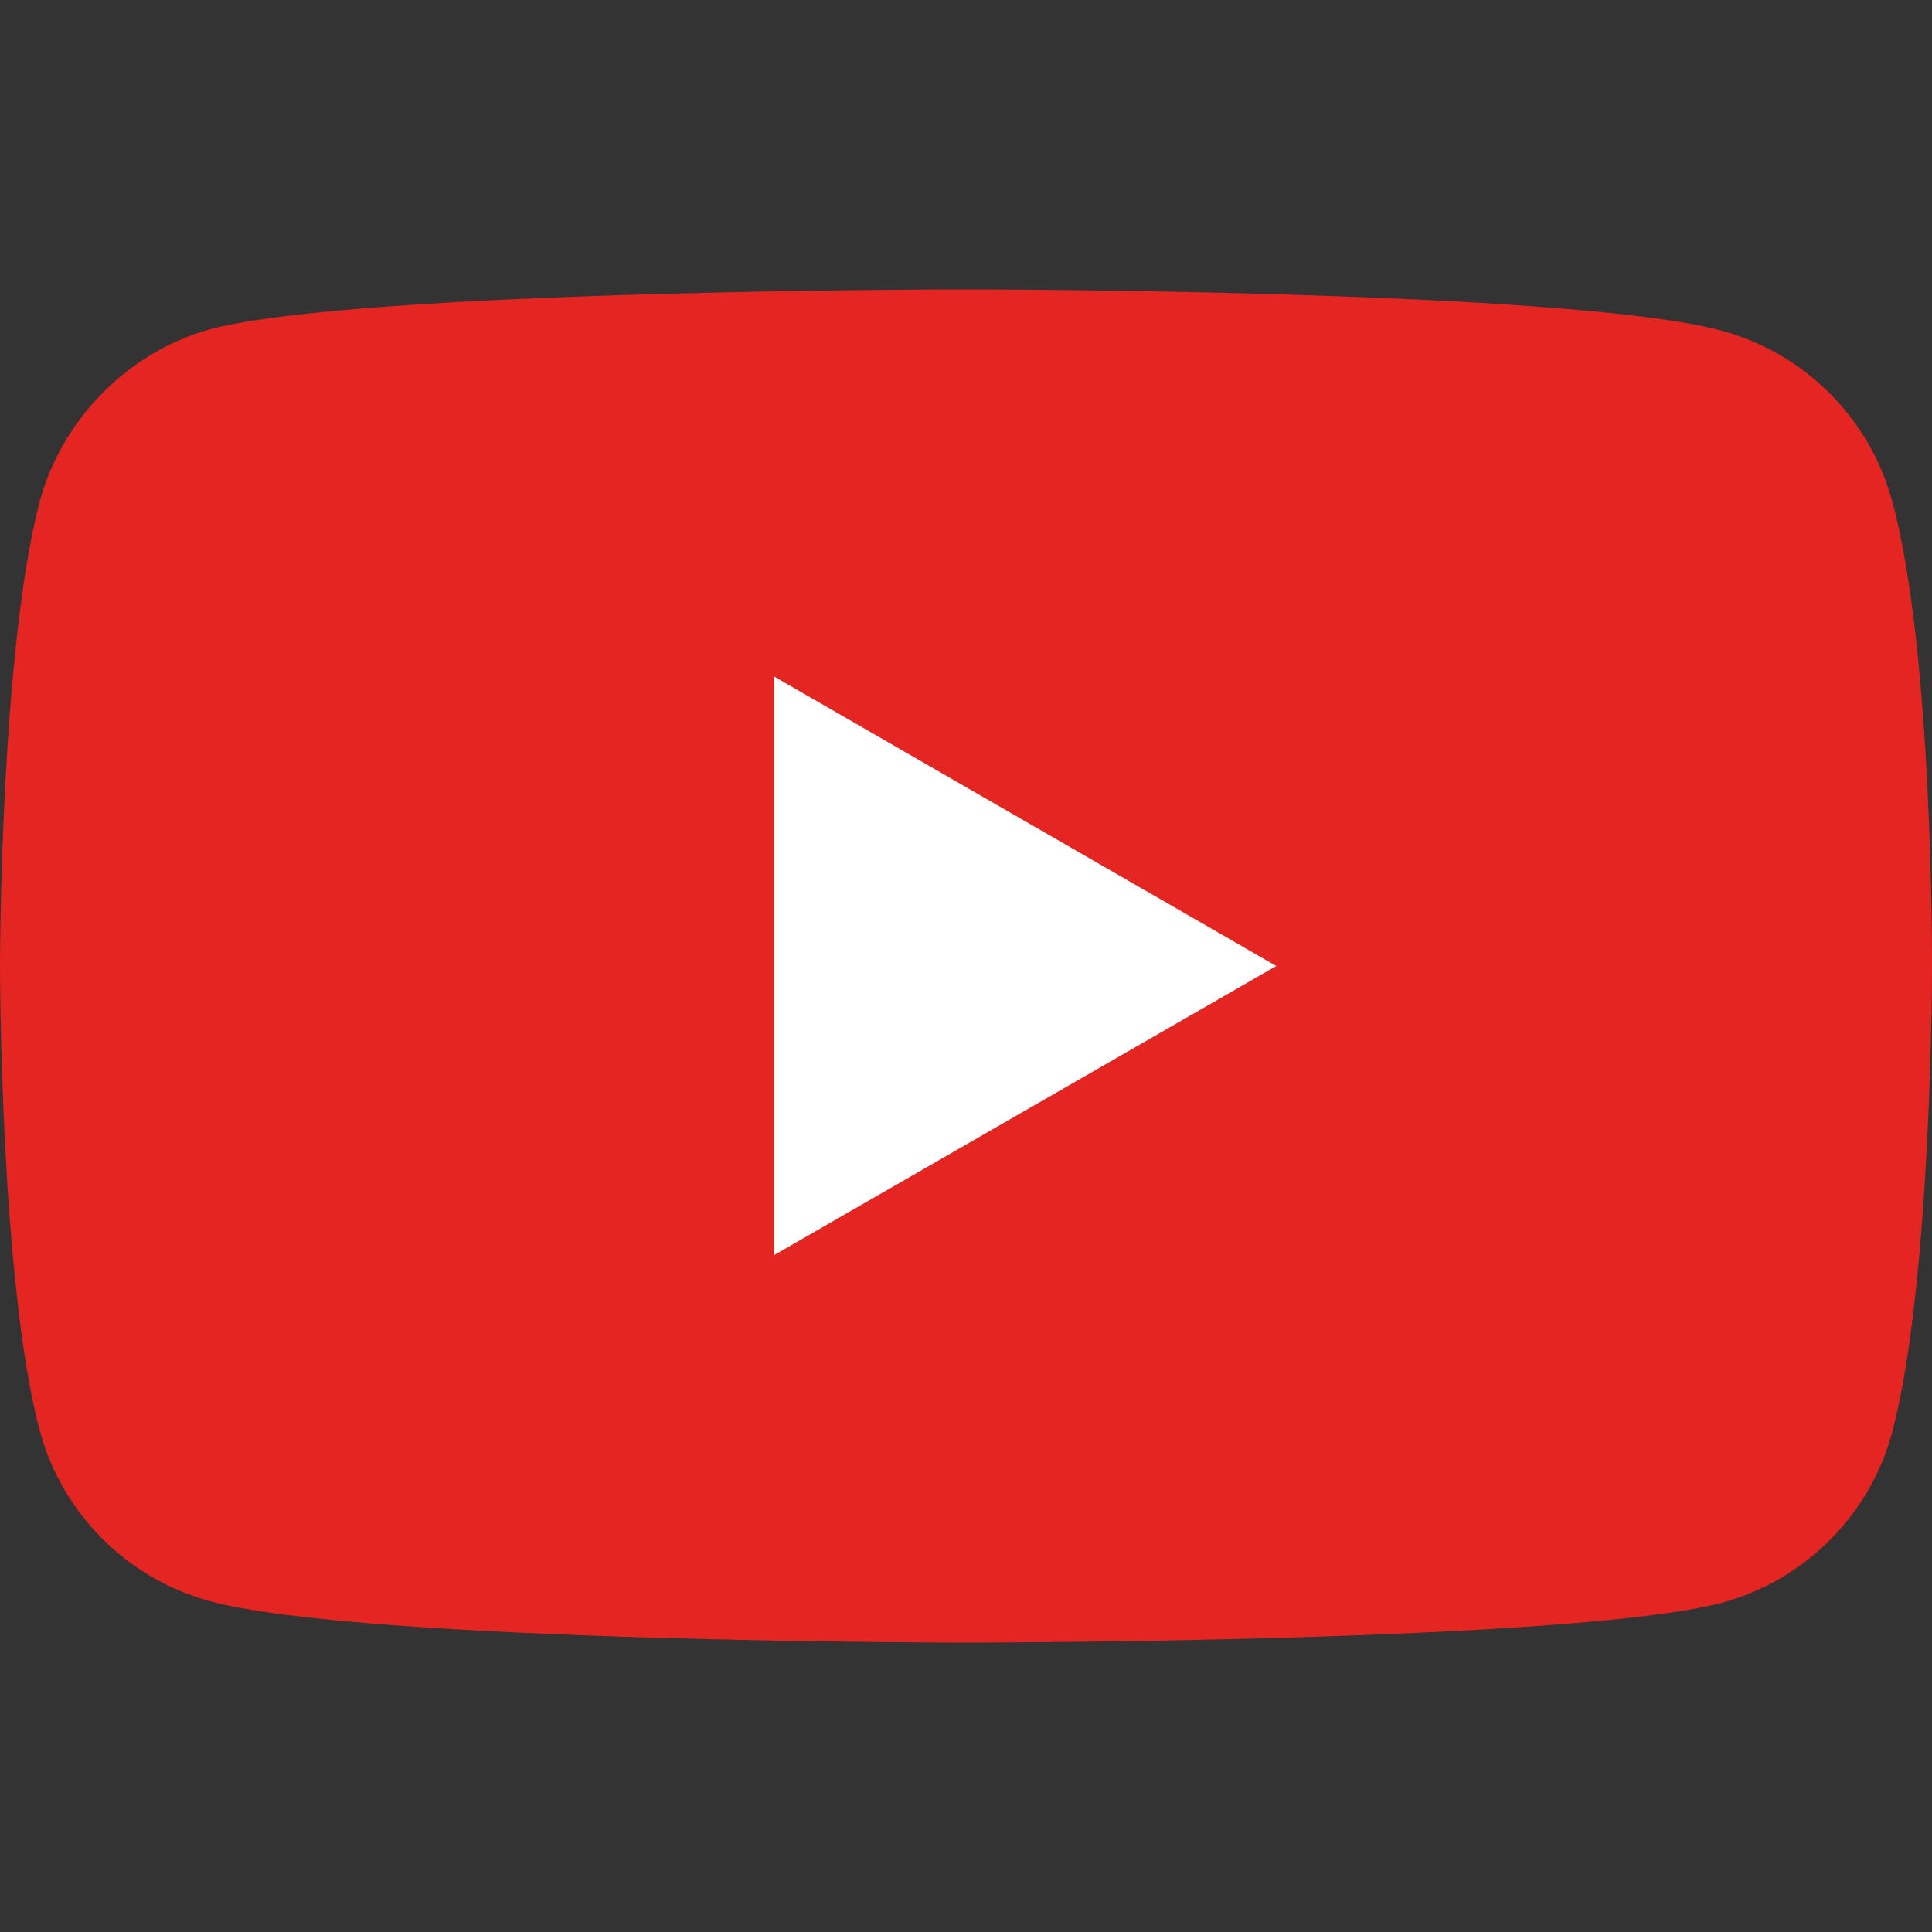
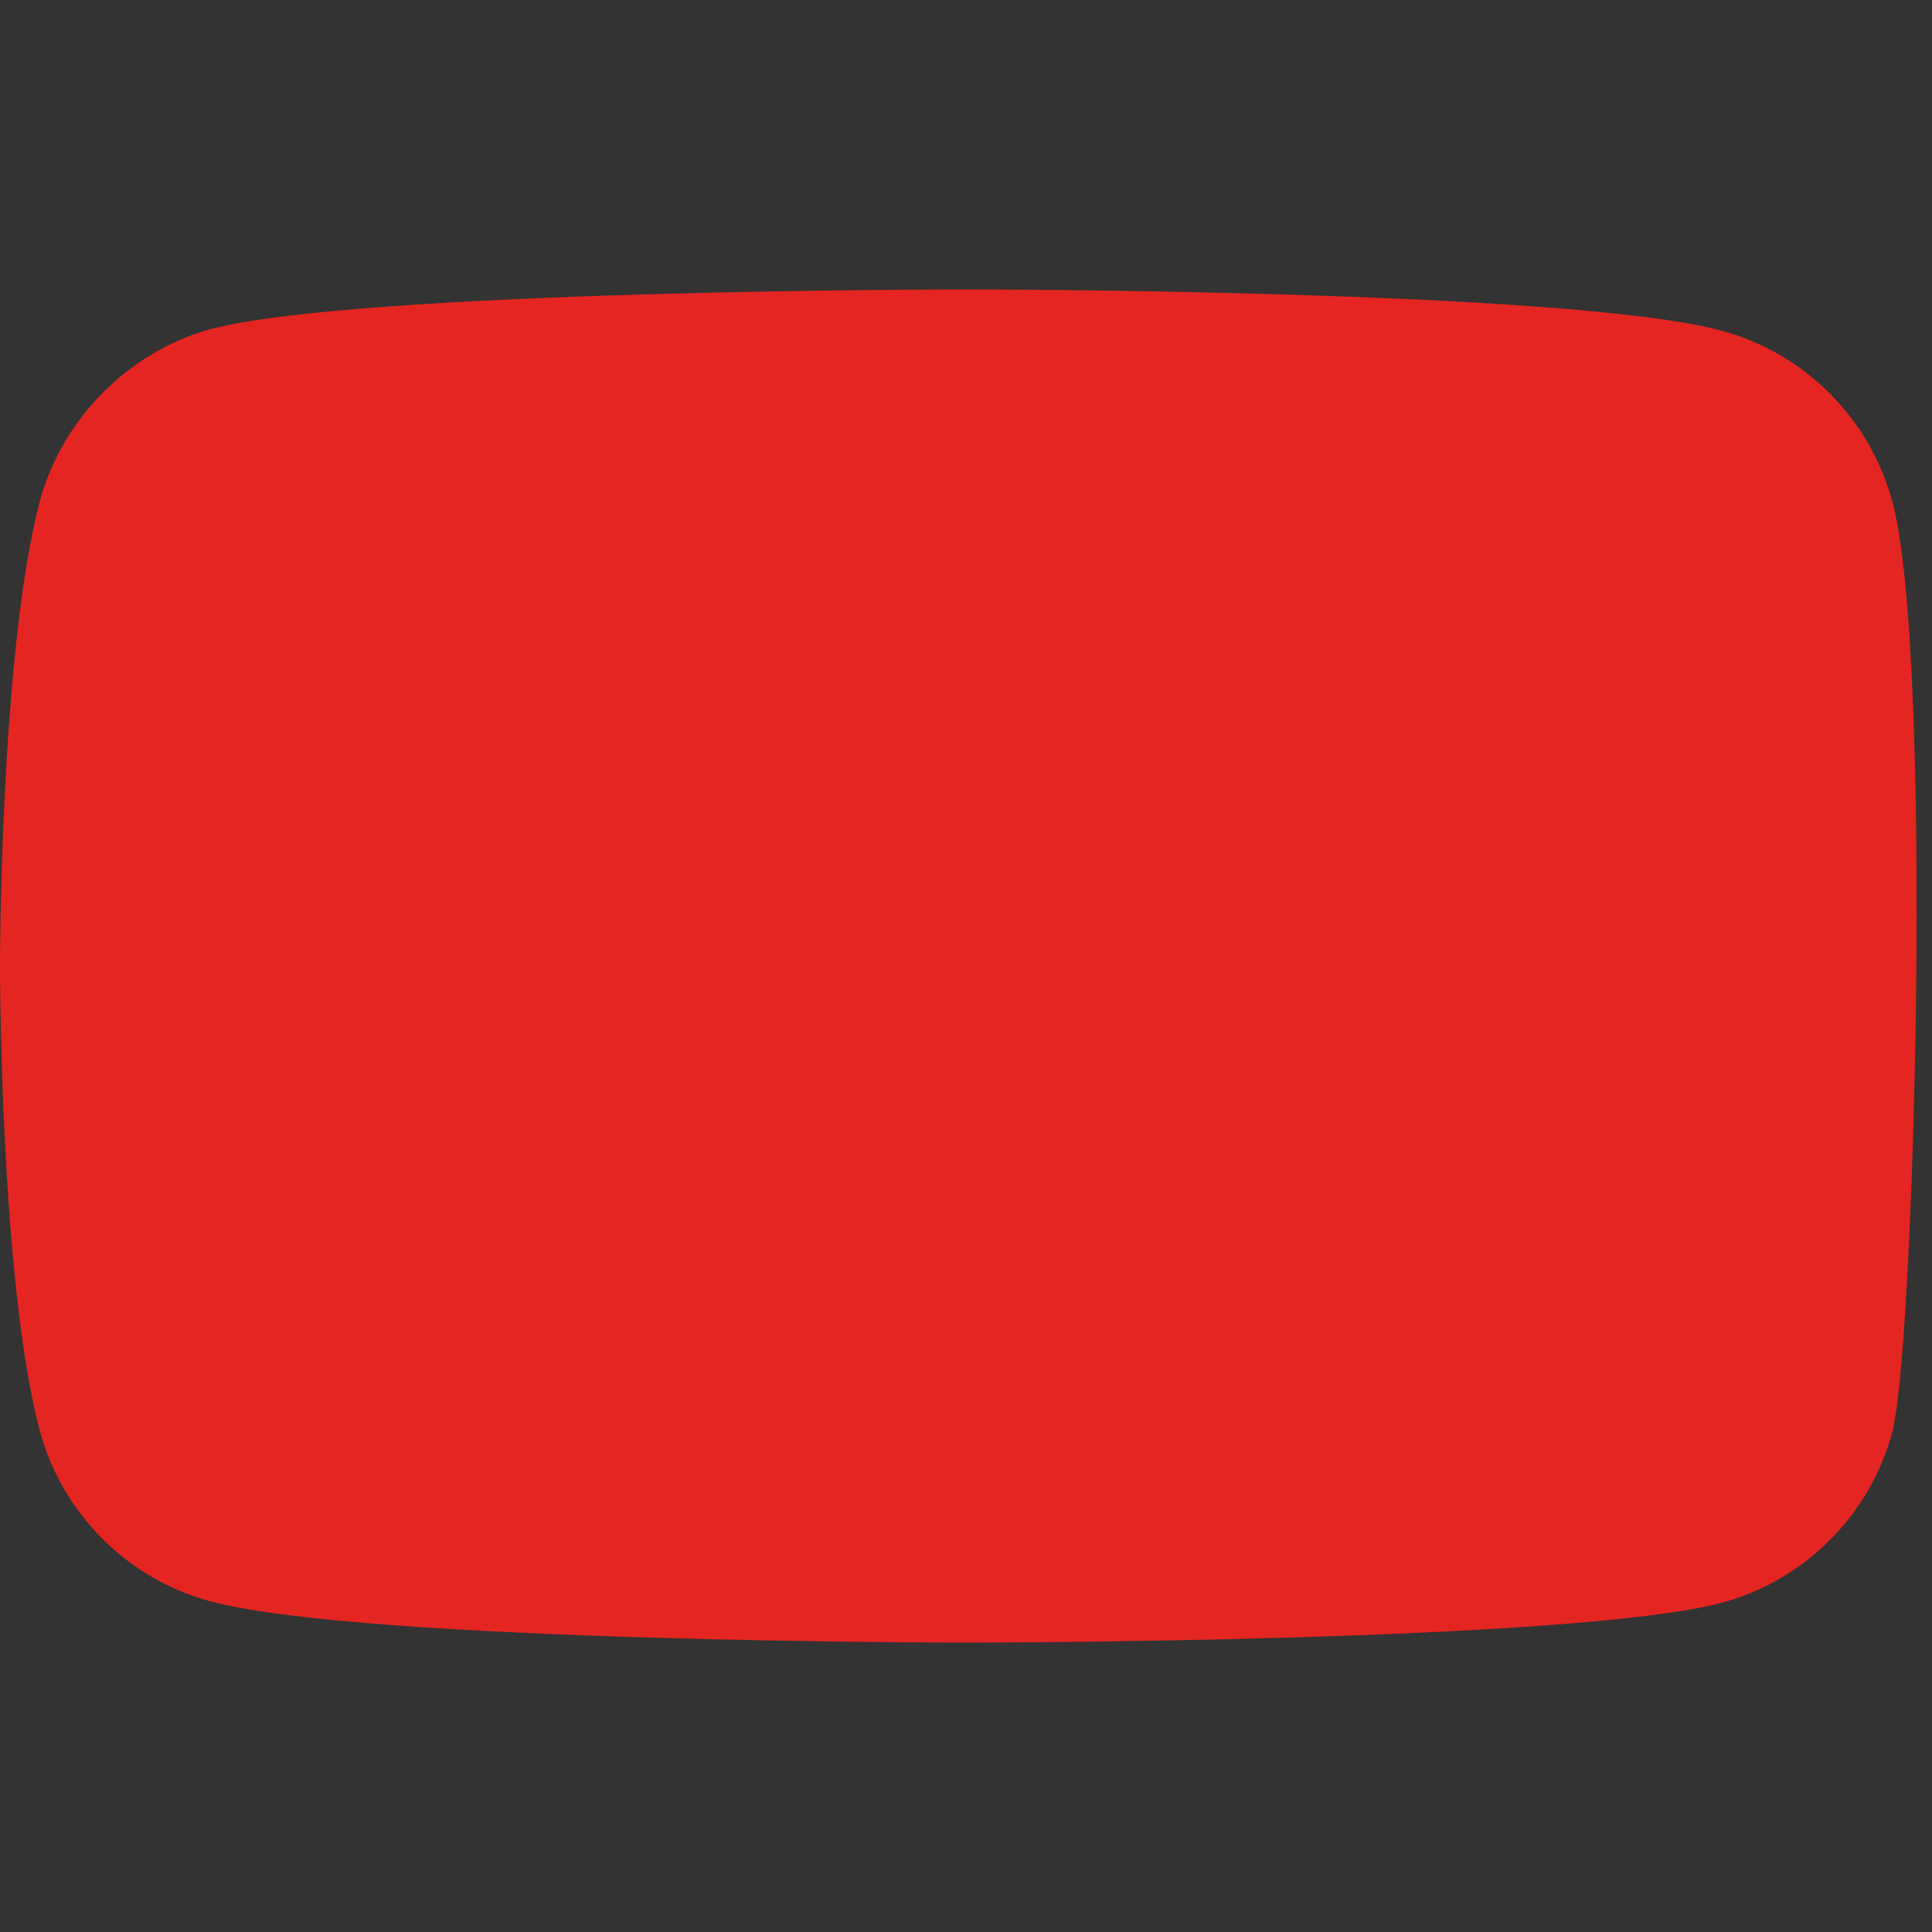
<svg xmlns="http://www.w3.org/2000/svg" version="1.0" id="Lager_1" x="0px" y="0px" viewBox="0 0 500 500" enable-background="new 0 0 500 500" xml:space="preserve">
  <rect x="0" y="0" width="500" height="500" fill="#333333" stroke="none" />
  <g id="YouTube">
    <g>
-       <path fill="#E52521" d="M489.7,129.7c-5.8-21.4-22.6-38.3-44.1-44.1C406.5,74.9,250,74.9,250,74.9s-156.5,0-195.6,10.3    c-21,5.8-38.3,23.1-44.1,44.5C0,168.9,0,250,0,250s0,81.6,10.3,120.3c5.8,21.4,22.6,38.3,44.1,44.1    C93.9,425.1,250,425.1,250,425.1s156.5,0,195.6-10.3c21.4-5.8,38.3-22.6,44.1-44.1C500,331.6,500,250.4,500,250.4    S500.4,168.8,489.7,129.7z" />
-       <polygon fill="#FFFFFF" points="200.2,324.9 330.3,250 200.2,175   " />
+       <path fill="#E52521" d="M489.7,129.7c-5.8-21.4-22.6-38.3-44.1-44.1C406.5,74.9,250,74.9,250,74.9s-156.5,0-195.6,10.3    c-21,5.8-38.3,23.1-44.1,44.5C0,168.9,0,250,0,250s0,81.6,10.3,120.3c5.8,21.4,22.6,38.3,44.1,44.1    C93.9,425.1,250,425.1,250,425.1s156.5,0,195.6-10.3c21.4-5.8,38.3-22.6,44.1-44.1S500.4,168.8,489.7,129.7z" />
    </g>
  </g>
</svg>